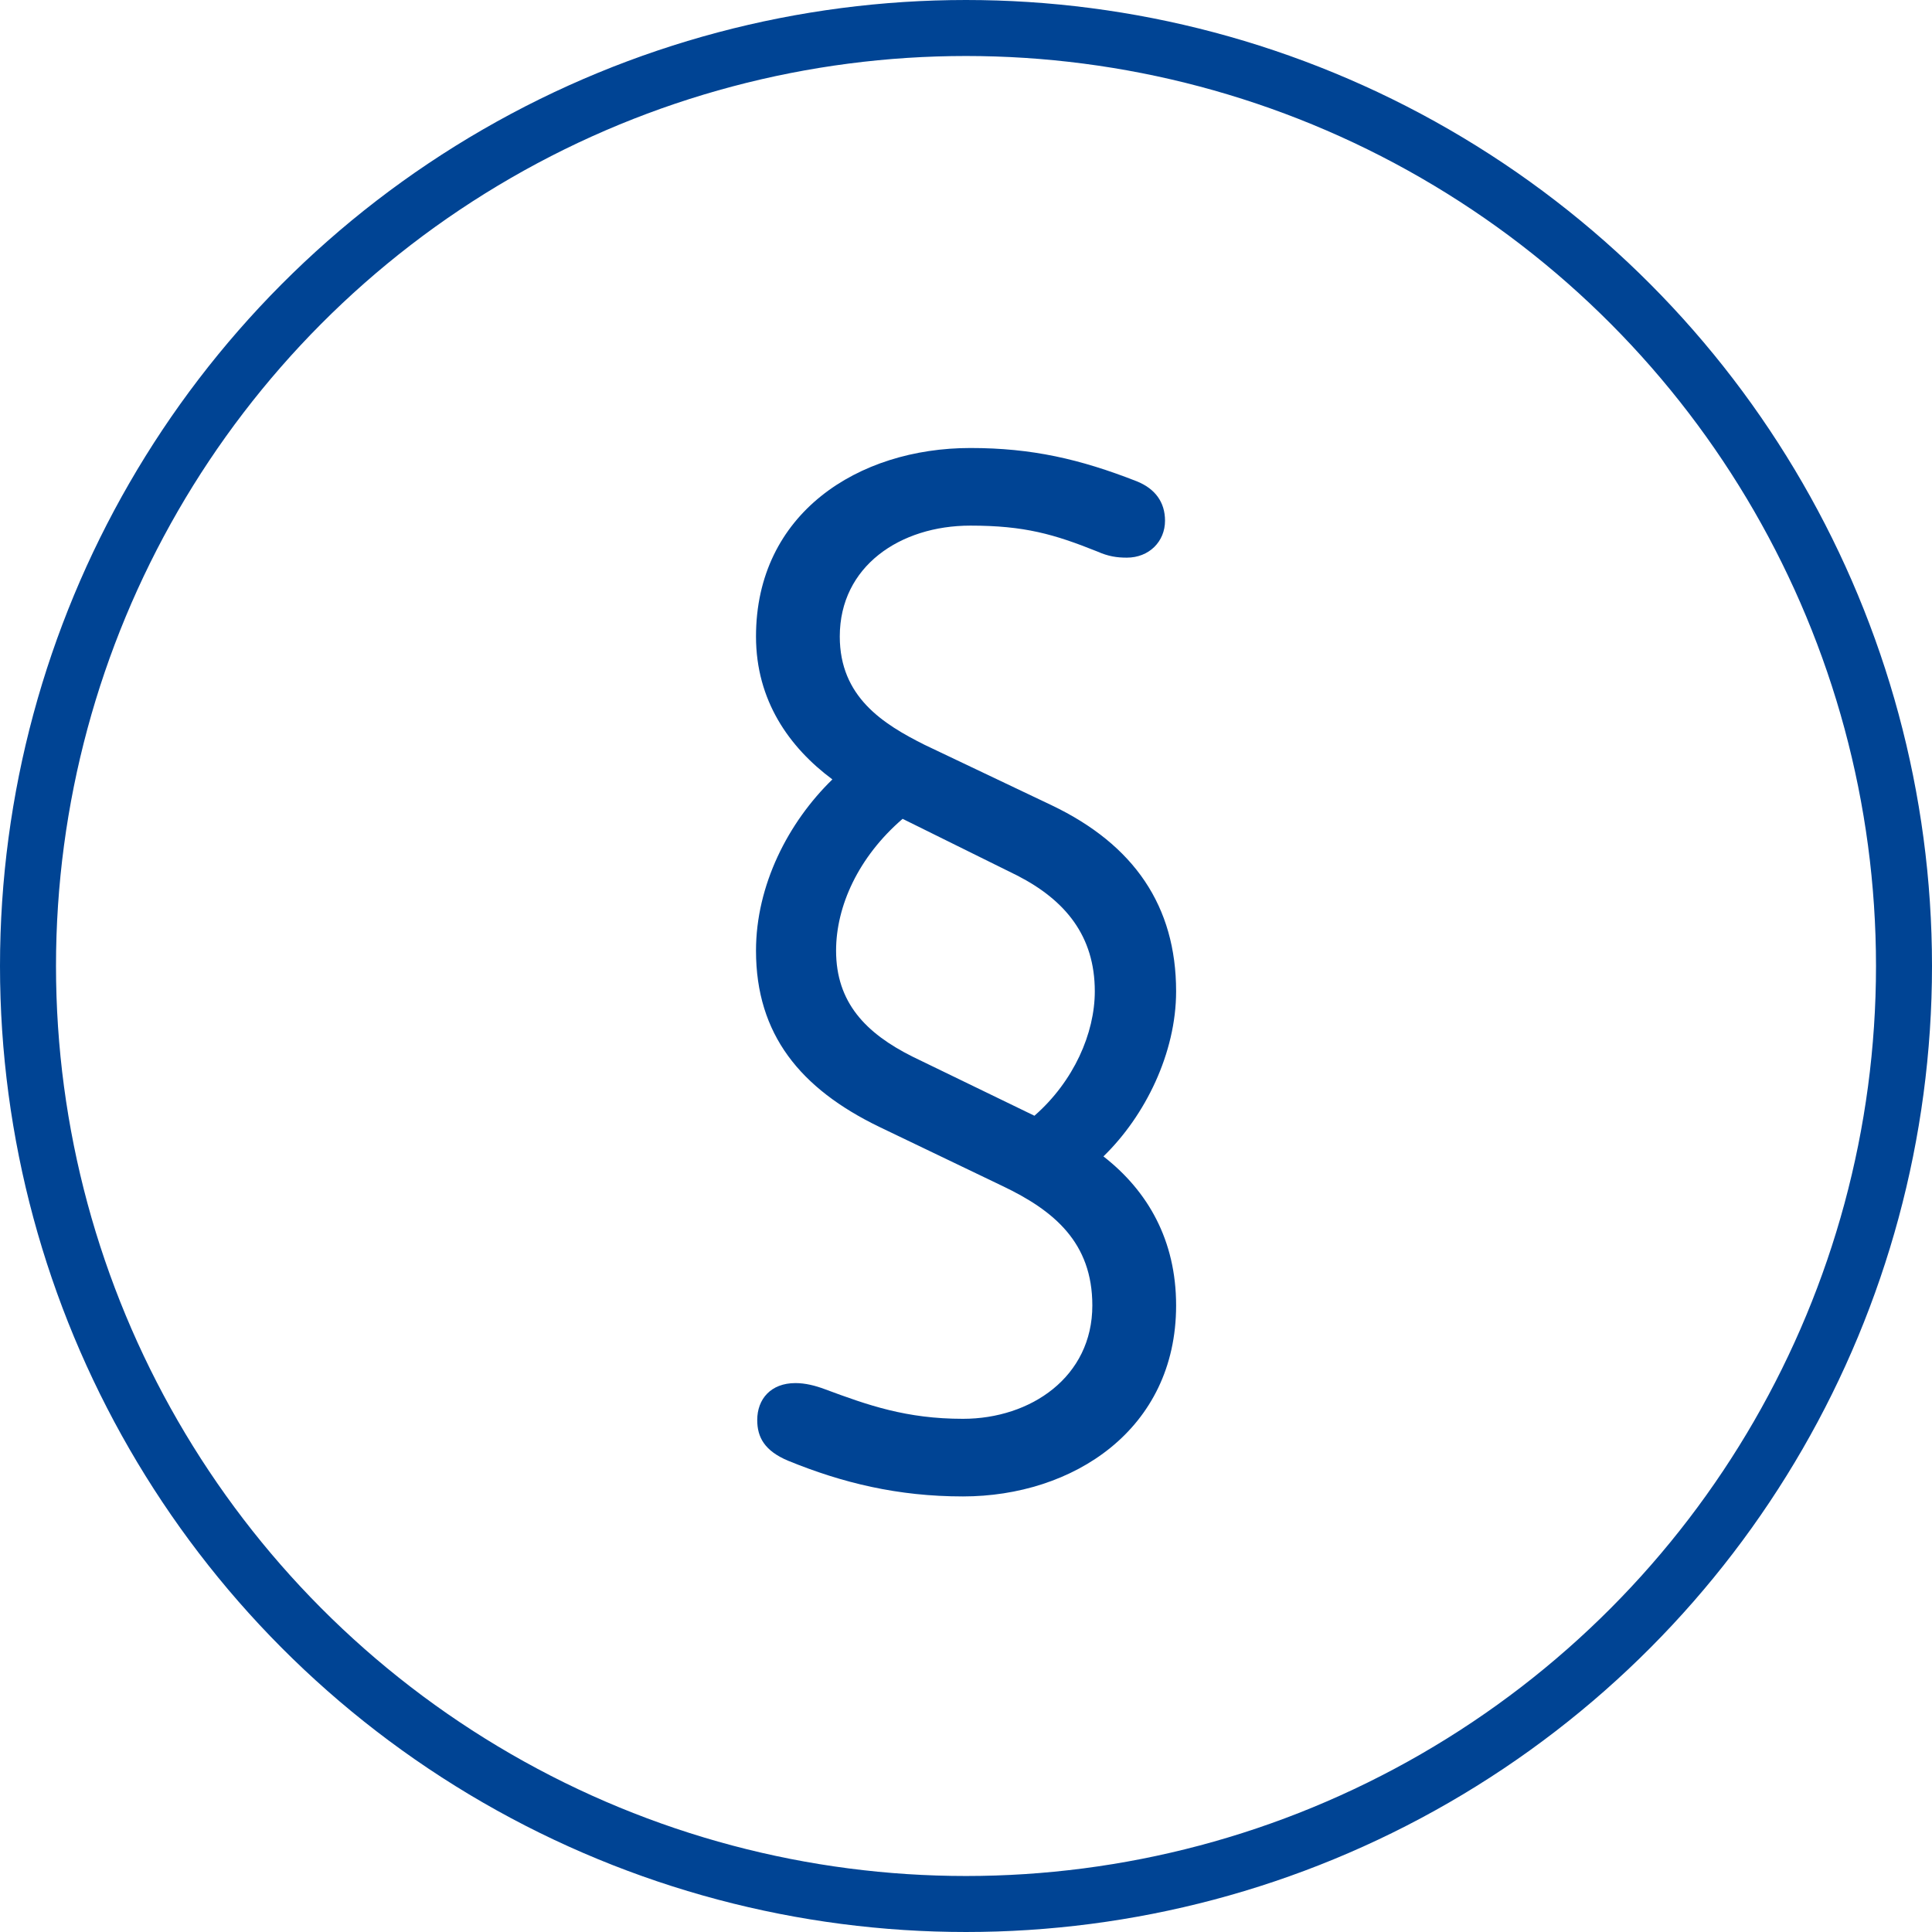
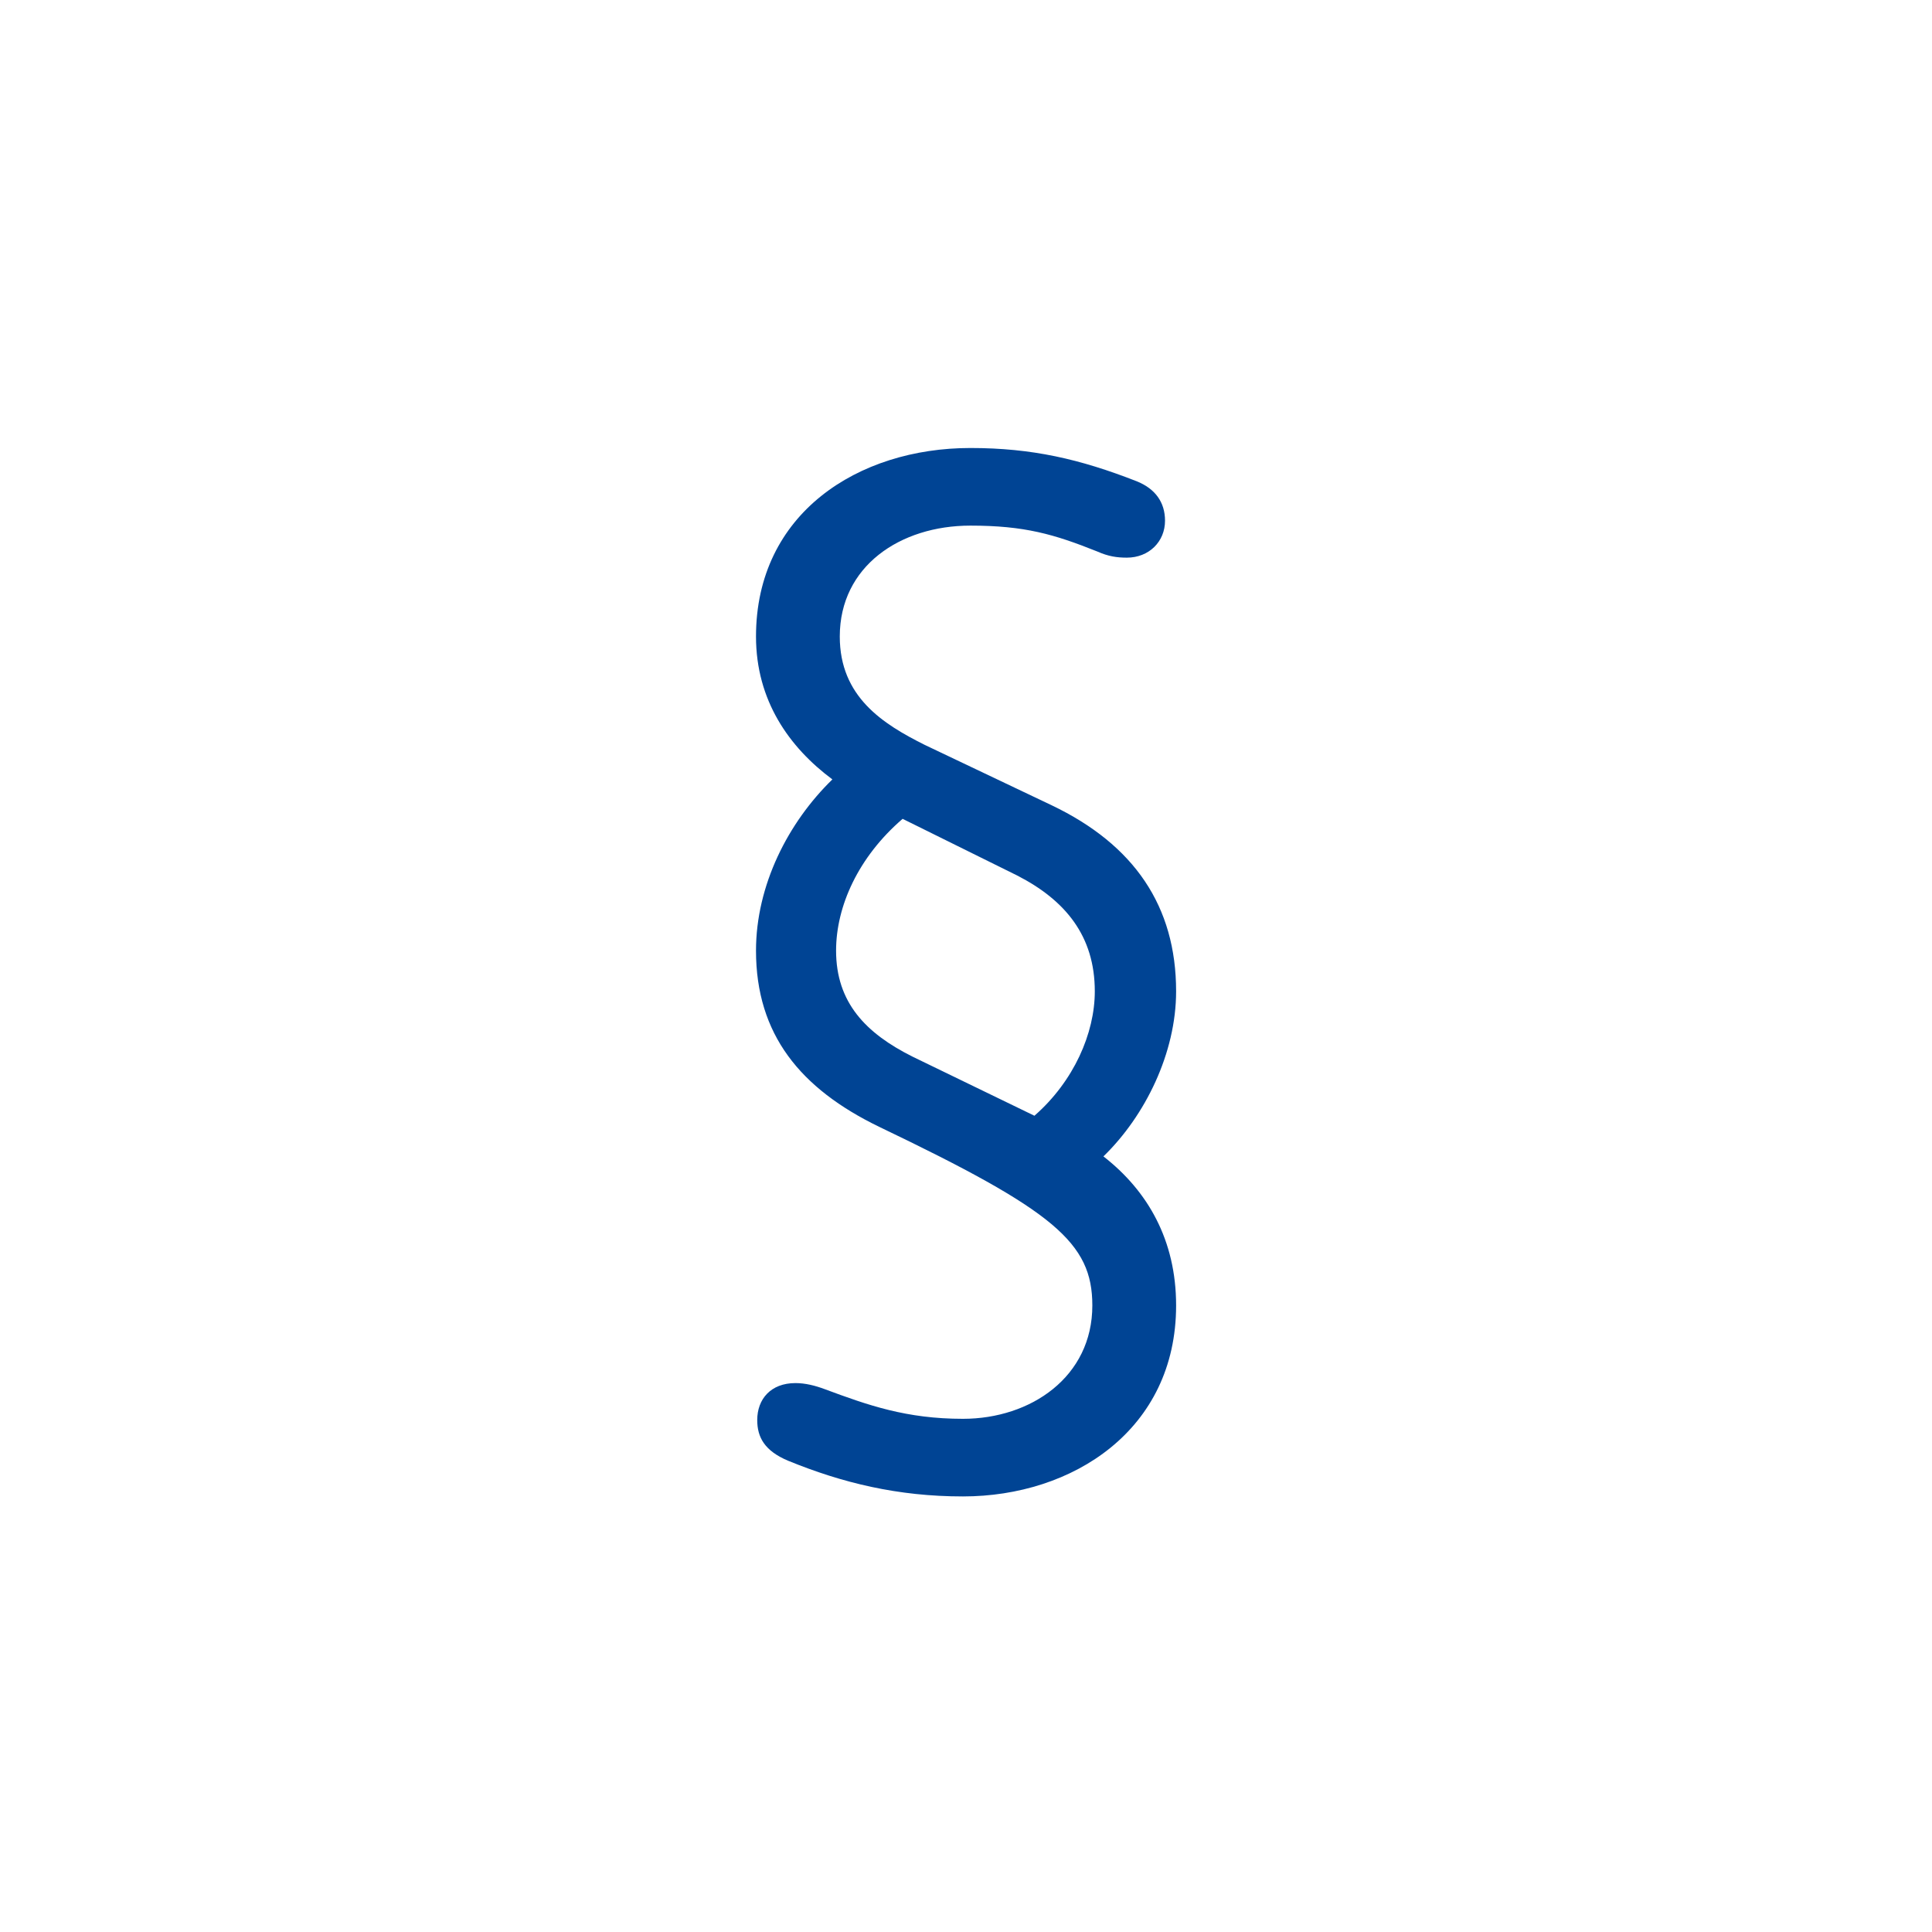
<svg xmlns="http://www.w3.org/2000/svg" width="69px" height="69px" viewBox="0 0 69 69" version="1.1">
  <title>faq-icon-tarif-und-vertrag</title>
  <g id="Landingpage-DPE-–-KMU-und-Selbstständige" stroke="none" stroke-width="1" fill="none" fill-rule="evenodd">
    <g id="Landingpage-Digitaler-Posteingang" transform="translate(-231, -6389)">
      <g id="###-FAQs" transform="translate(0, 5274)">
        <g id="Stacked-Group" transform="translate(232, 372)">
          <g id="Zeile-3" transform="translate(0, 744)">
            <g id="FAQ-Gruppe-5" transform="translate(0, 0)">
              <g id="faq-icon-tarif-und-vertrag" transform="translate(0, 0)">
-                 <circle id="Oval" stroke="#004494" stroke-width="2" cx="33.5" cy="33.5" r="33.5" />
-                 <path d="M33.392,52.444 C37.308,52.444 41.004,50.068 41.004,45.624 C41.004,43.292 39.992,41.532 38.408,40.3 C39.904,38.848 41.004,36.604 41.004,34.404 C41.004,31.368 39.508,29.168 36.56,27.76 L32.028,25.604 C30.532,24.856 28.992,23.888 28.992,21.732 C28.992,19.224 31.148,17.772 33.656,17.772 C35.592,17.772 36.648,18.08 38.188,18.696 C38.584,18.872 38.892,18.916 39.244,18.916 C40.036,18.916 40.608,18.344 40.608,17.596 C40.608,16.936 40.256,16.452 39.596,16.188 C37.572,15.396 35.856,15 33.656,15 C29.652,15 26,17.332 26,21.732 C26,24.02 27.188,25.692 28.728,26.836 C27.144,28.376 26,30.62 26,32.952 C26,35.944 27.584,37.88 30.4,39.244 L34.8,41.356 C36.648,42.236 38.012,43.38 38.012,45.624 C38.012,48.176 35.812,49.672 33.392,49.672 C31.368,49.672 30.004,49.188 28.464,48.616 C28.112,48.484 27.76,48.396 27.408,48.396 C26.528,48.396 26.044,48.968 26.044,49.716 C26.044,50.332 26.308,50.816 27.144,51.168 C29.08,51.96 31.06,52.444 33.392,52.444 Z M35.944,38.848 L31.588,36.736 C29.916,35.9 28.86,34.8 28.86,32.952 C28.86,31.368 29.652,29.608 31.236,28.244 L35.328,30.268 C37.044,31.148 38.1,32.424 38.1,34.404 C38.1,35.9 37.352,37.616 35.944,38.848 Z" id="§" fill="#004494" fill-rule="nonzero" />
+                 <path d="M33.392,52.444 C37.308,52.444 41.004,50.068 41.004,45.624 C41.004,43.292 39.992,41.532 38.408,40.3 C39.904,38.848 41.004,36.604 41.004,34.404 C41.004,31.368 39.508,29.168 36.56,27.76 L32.028,25.604 C30.532,24.856 28.992,23.888 28.992,21.732 C28.992,19.224 31.148,17.772 33.656,17.772 C35.592,17.772 36.648,18.08 38.188,18.696 C38.584,18.872 38.892,18.916 39.244,18.916 C40.036,18.916 40.608,18.344 40.608,17.596 C40.608,16.936 40.256,16.452 39.596,16.188 C37.572,15.396 35.856,15 33.656,15 C29.652,15 26,17.332 26,21.732 C26,24.02 27.188,25.692 28.728,26.836 C27.144,28.376 26,30.62 26,32.952 C26,35.944 27.584,37.88 30.4,39.244 C36.648,42.236 38.012,43.38 38.012,45.624 C38.012,48.176 35.812,49.672 33.392,49.672 C31.368,49.672 30.004,49.188 28.464,48.616 C28.112,48.484 27.76,48.396 27.408,48.396 C26.528,48.396 26.044,48.968 26.044,49.716 C26.044,50.332 26.308,50.816 27.144,51.168 C29.08,51.96 31.06,52.444 33.392,52.444 Z M35.944,38.848 L31.588,36.736 C29.916,35.9 28.86,34.8 28.86,32.952 C28.86,31.368 29.652,29.608 31.236,28.244 L35.328,30.268 C37.044,31.148 38.1,32.424 38.1,34.404 C38.1,35.9 37.352,37.616 35.944,38.848 Z" id="§" fill="#004494" fill-rule="nonzero" />
              </g>
            </g>
          </g>
        </g>
      </g>
    </g>
  </g>
</svg>